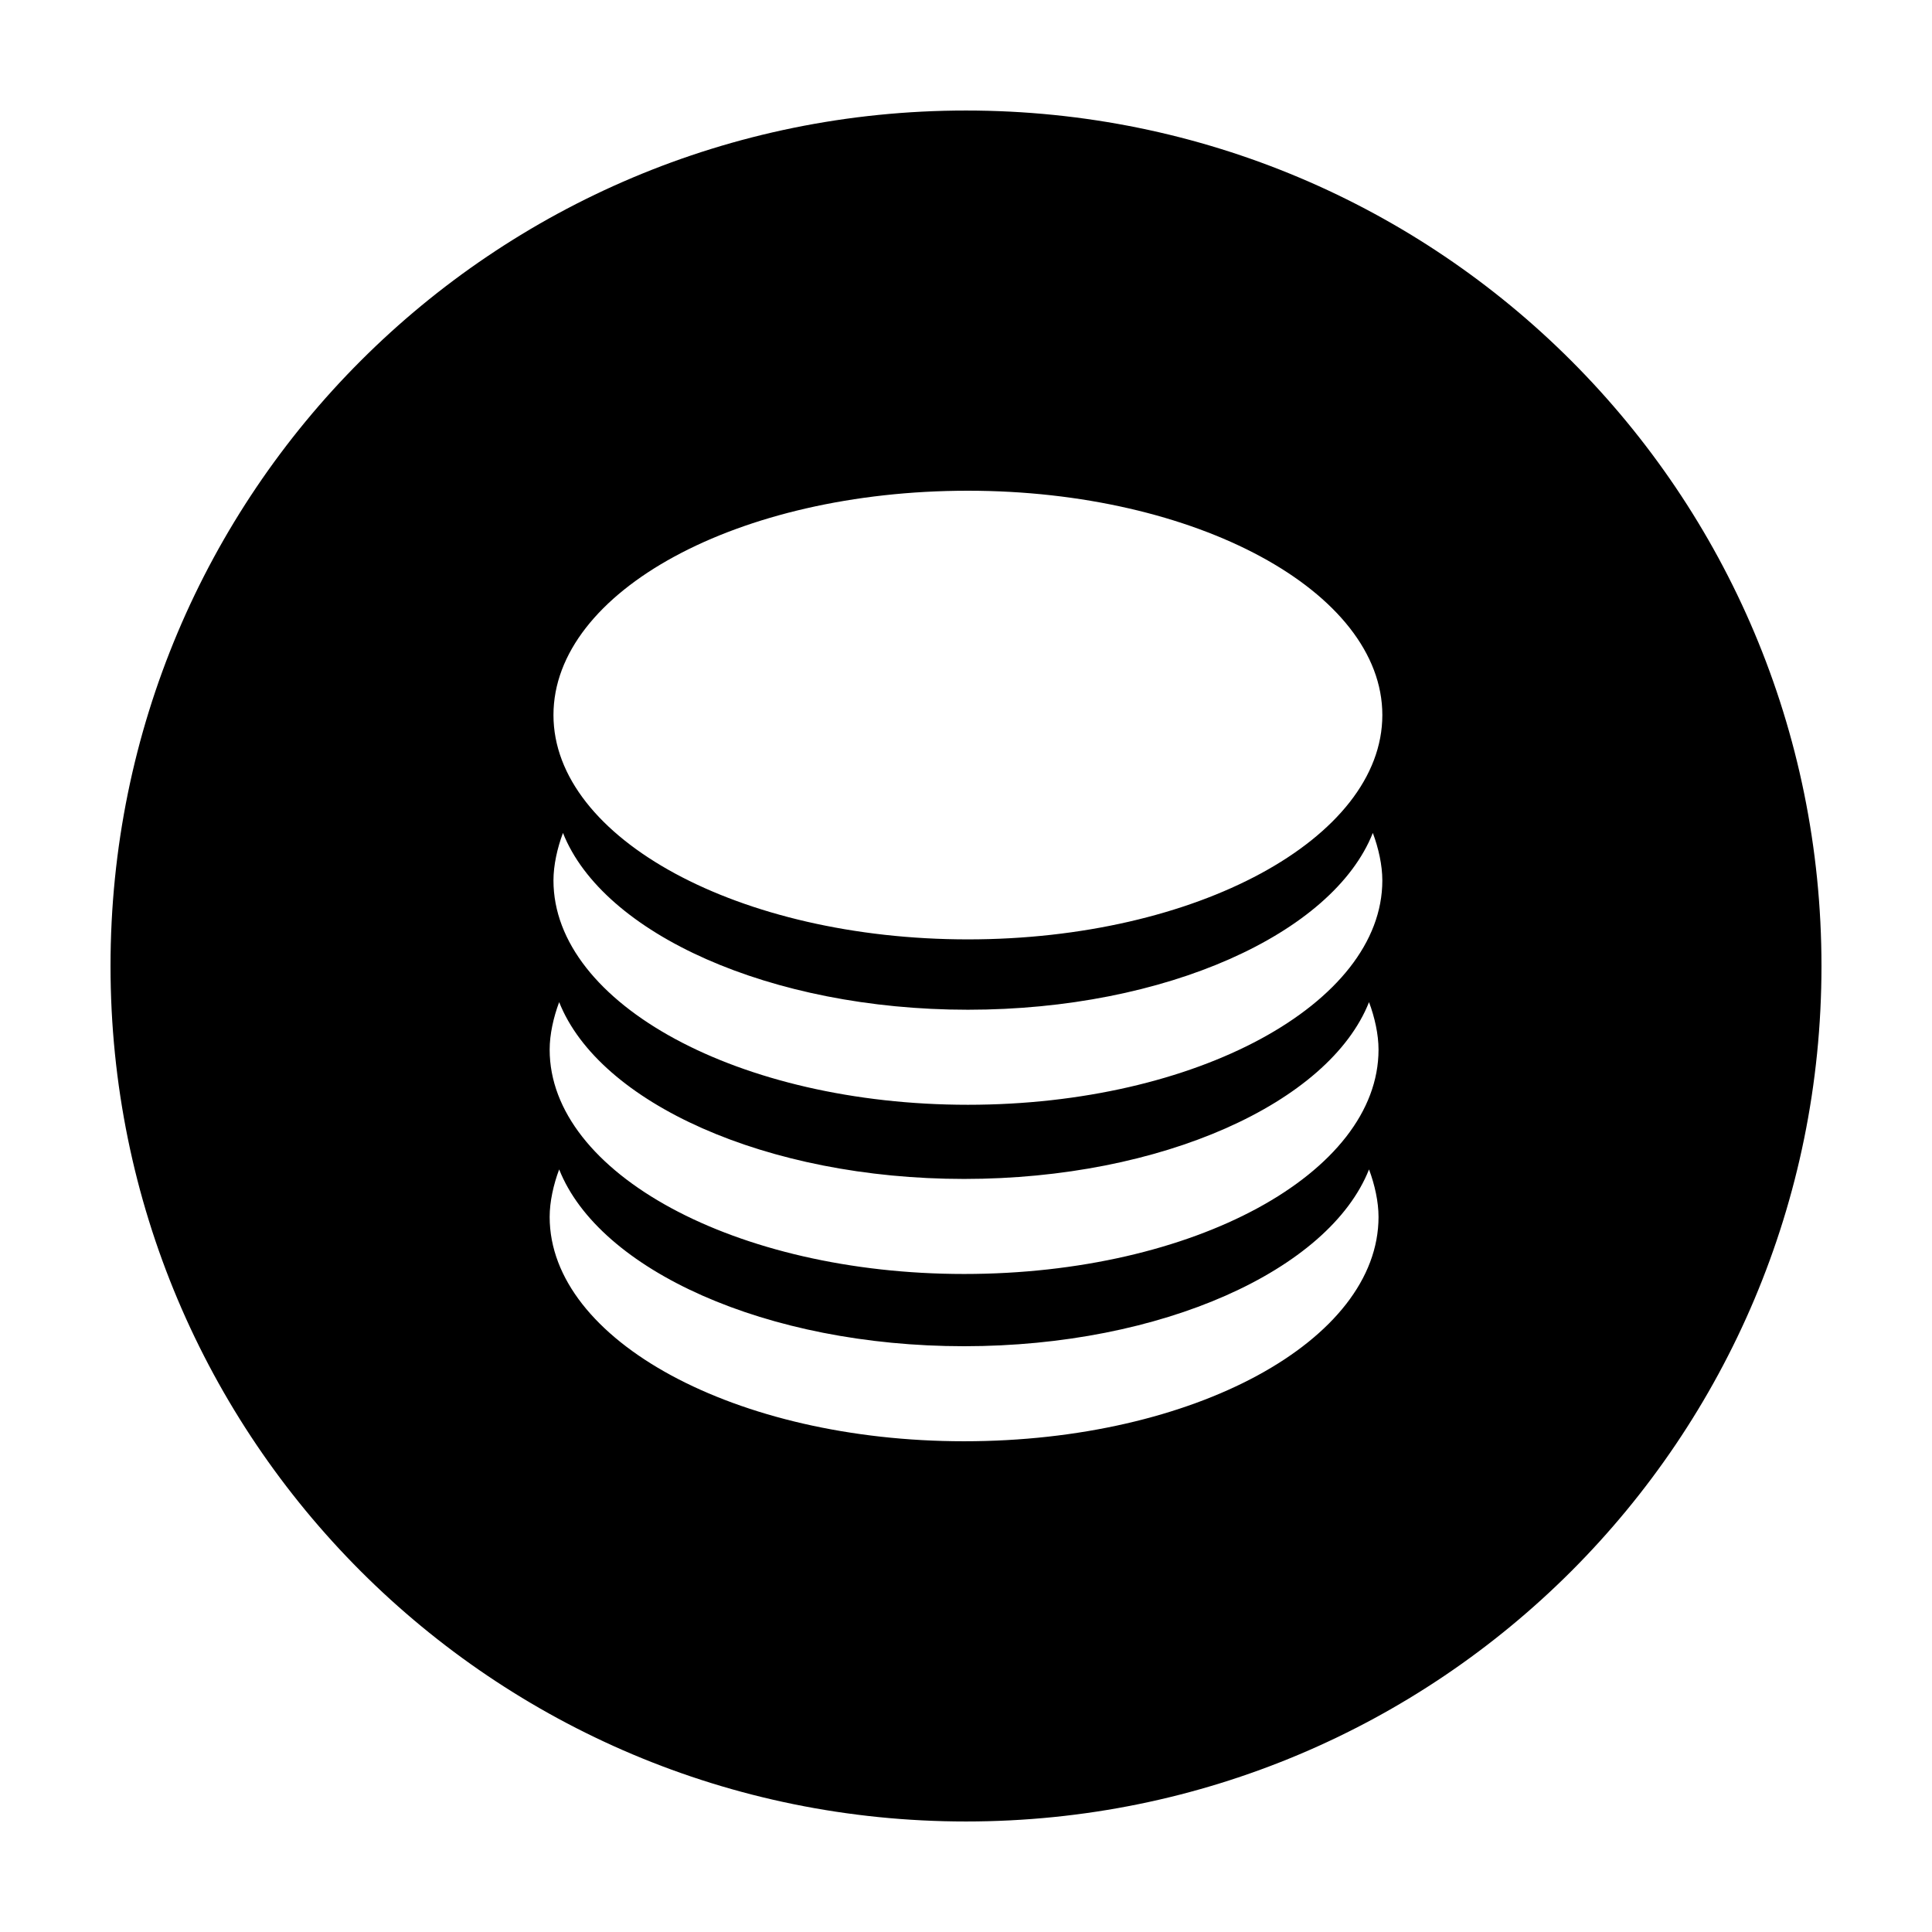
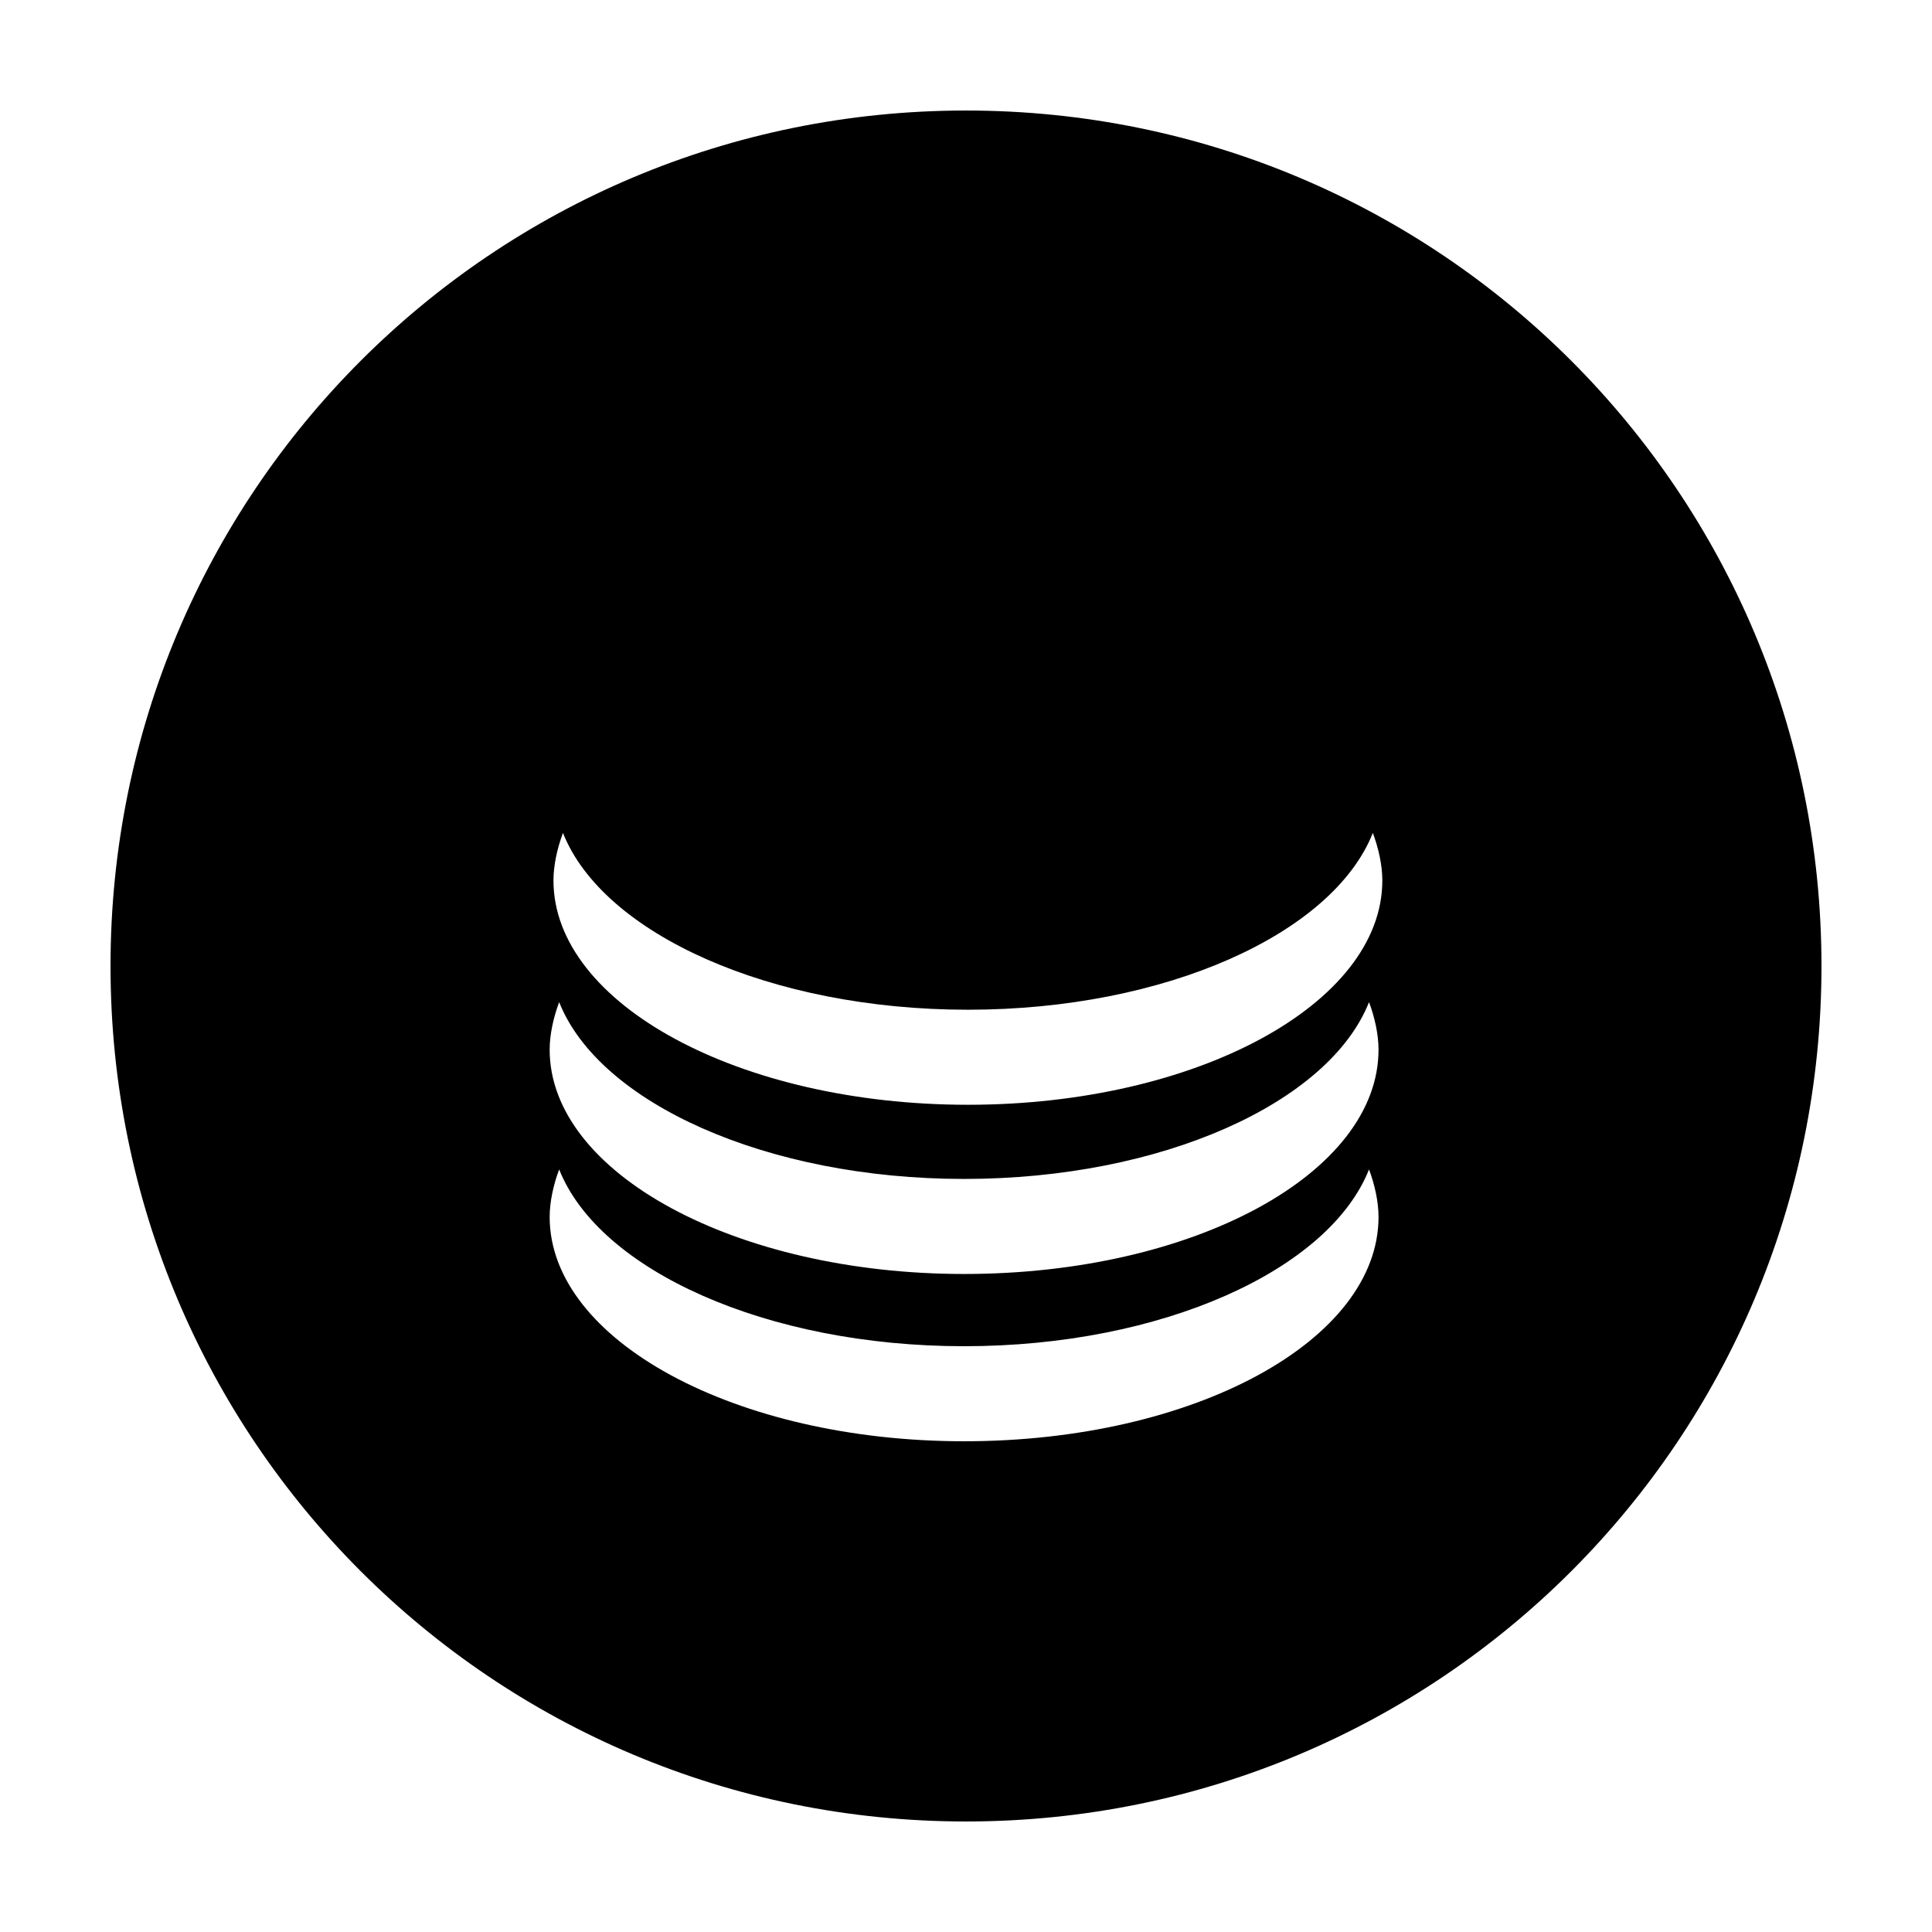
<svg xmlns="http://www.w3.org/2000/svg" fill="#000000" width="800px" height="800px" version="1.1" viewBox="144 144 512 512">
-   <path d="m400 173.29c-125.45 0-226.71 101.27-226.71 226.71s101.27 226.71 226.71 226.71 226.71-101.27 226.71-226.71c-0.004-125.45-101.27-226.71-226.71-226.71zm-0.504 352.66c-60.457 0-109.83-26.703-109.83-59.449 0-4.031 1.008-8.566 2.519-12.594 10.578 26.703 54.914 46.855 107.31 46.855 52.395 0 96.73-20.152 107.31-46.855 1.512 4.031 2.519 8.566 2.519 12.594-0.004 32.75-48.871 59.449-109.83 59.449zm0-44.332c-60.457 0-109.83-26.703-109.83-59.449 0-4.031 1.008-8.566 2.519-12.594 10.578 26.703 54.914 46.855 107.31 46.855 52.395 0 96.73-20.152 107.31-46.855 1.512 4.031 2.519 8.566 2.519 12.594-0.004 32.746-48.871 59.449-109.83 59.449zm1.008-44.84c-60.457 0-109.83-26.703-109.83-59.449 0-4.031 1.008-8.566 2.519-12.594 10.578 26.703 54.914 46.855 107.31 46.855 52.395 0 96.73-20.152 107.31-46.855 1.512 4.031 2.519 8.566 2.519 12.594-0.004 32.746-49.375 59.449-109.83 59.449zm0-43.832c-60.457 0-109.83-26.703-109.83-59.449 0-32.75 48.871-59.449 109.83-59.449 60.457 0 109.83 26.703 109.83 59.449-0.004 32.746-49.375 59.449-109.83 59.449z" />
+   <path d="m400 173.29c-125.45 0-226.71 101.27-226.71 226.71s101.27 226.71 226.71 226.71 226.71-101.27 226.71-226.71c-0.004-125.45-101.27-226.71-226.71-226.71zm-0.504 352.66c-60.457 0-109.83-26.703-109.83-59.449 0-4.031 1.008-8.566 2.519-12.594 10.578 26.703 54.914 46.855 107.31 46.855 52.395 0 96.73-20.152 107.31-46.855 1.512 4.031 2.519 8.566 2.519 12.594-0.004 32.75-48.871 59.449-109.83 59.449zm0-44.332c-60.457 0-109.83-26.703-109.83-59.449 0-4.031 1.008-8.566 2.519-12.594 10.578 26.703 54.914 46.855 107.31 46.855 52.395 0 96.73-20.152 107.31-46.855 1.512 4.031 2.519 8.566 2.519 12.594-0.004 32.746-48.871 59.449-109.83 59.449zm1.008-44.84c-60.457 0-109.83-26.703-109.83-59.449 0-4.031 1.008-8.566 2.519-12.594 10.578 26.703 54.914 46.855 107.31 46.855 52.395 0 96.73-20.152 107.31-46.855 1.512 4.031 2.519 8.566 2.519 12.594-0.004 32.746-49.375 59.449-109.83 59.449zm0-43.832z" />
</svg>